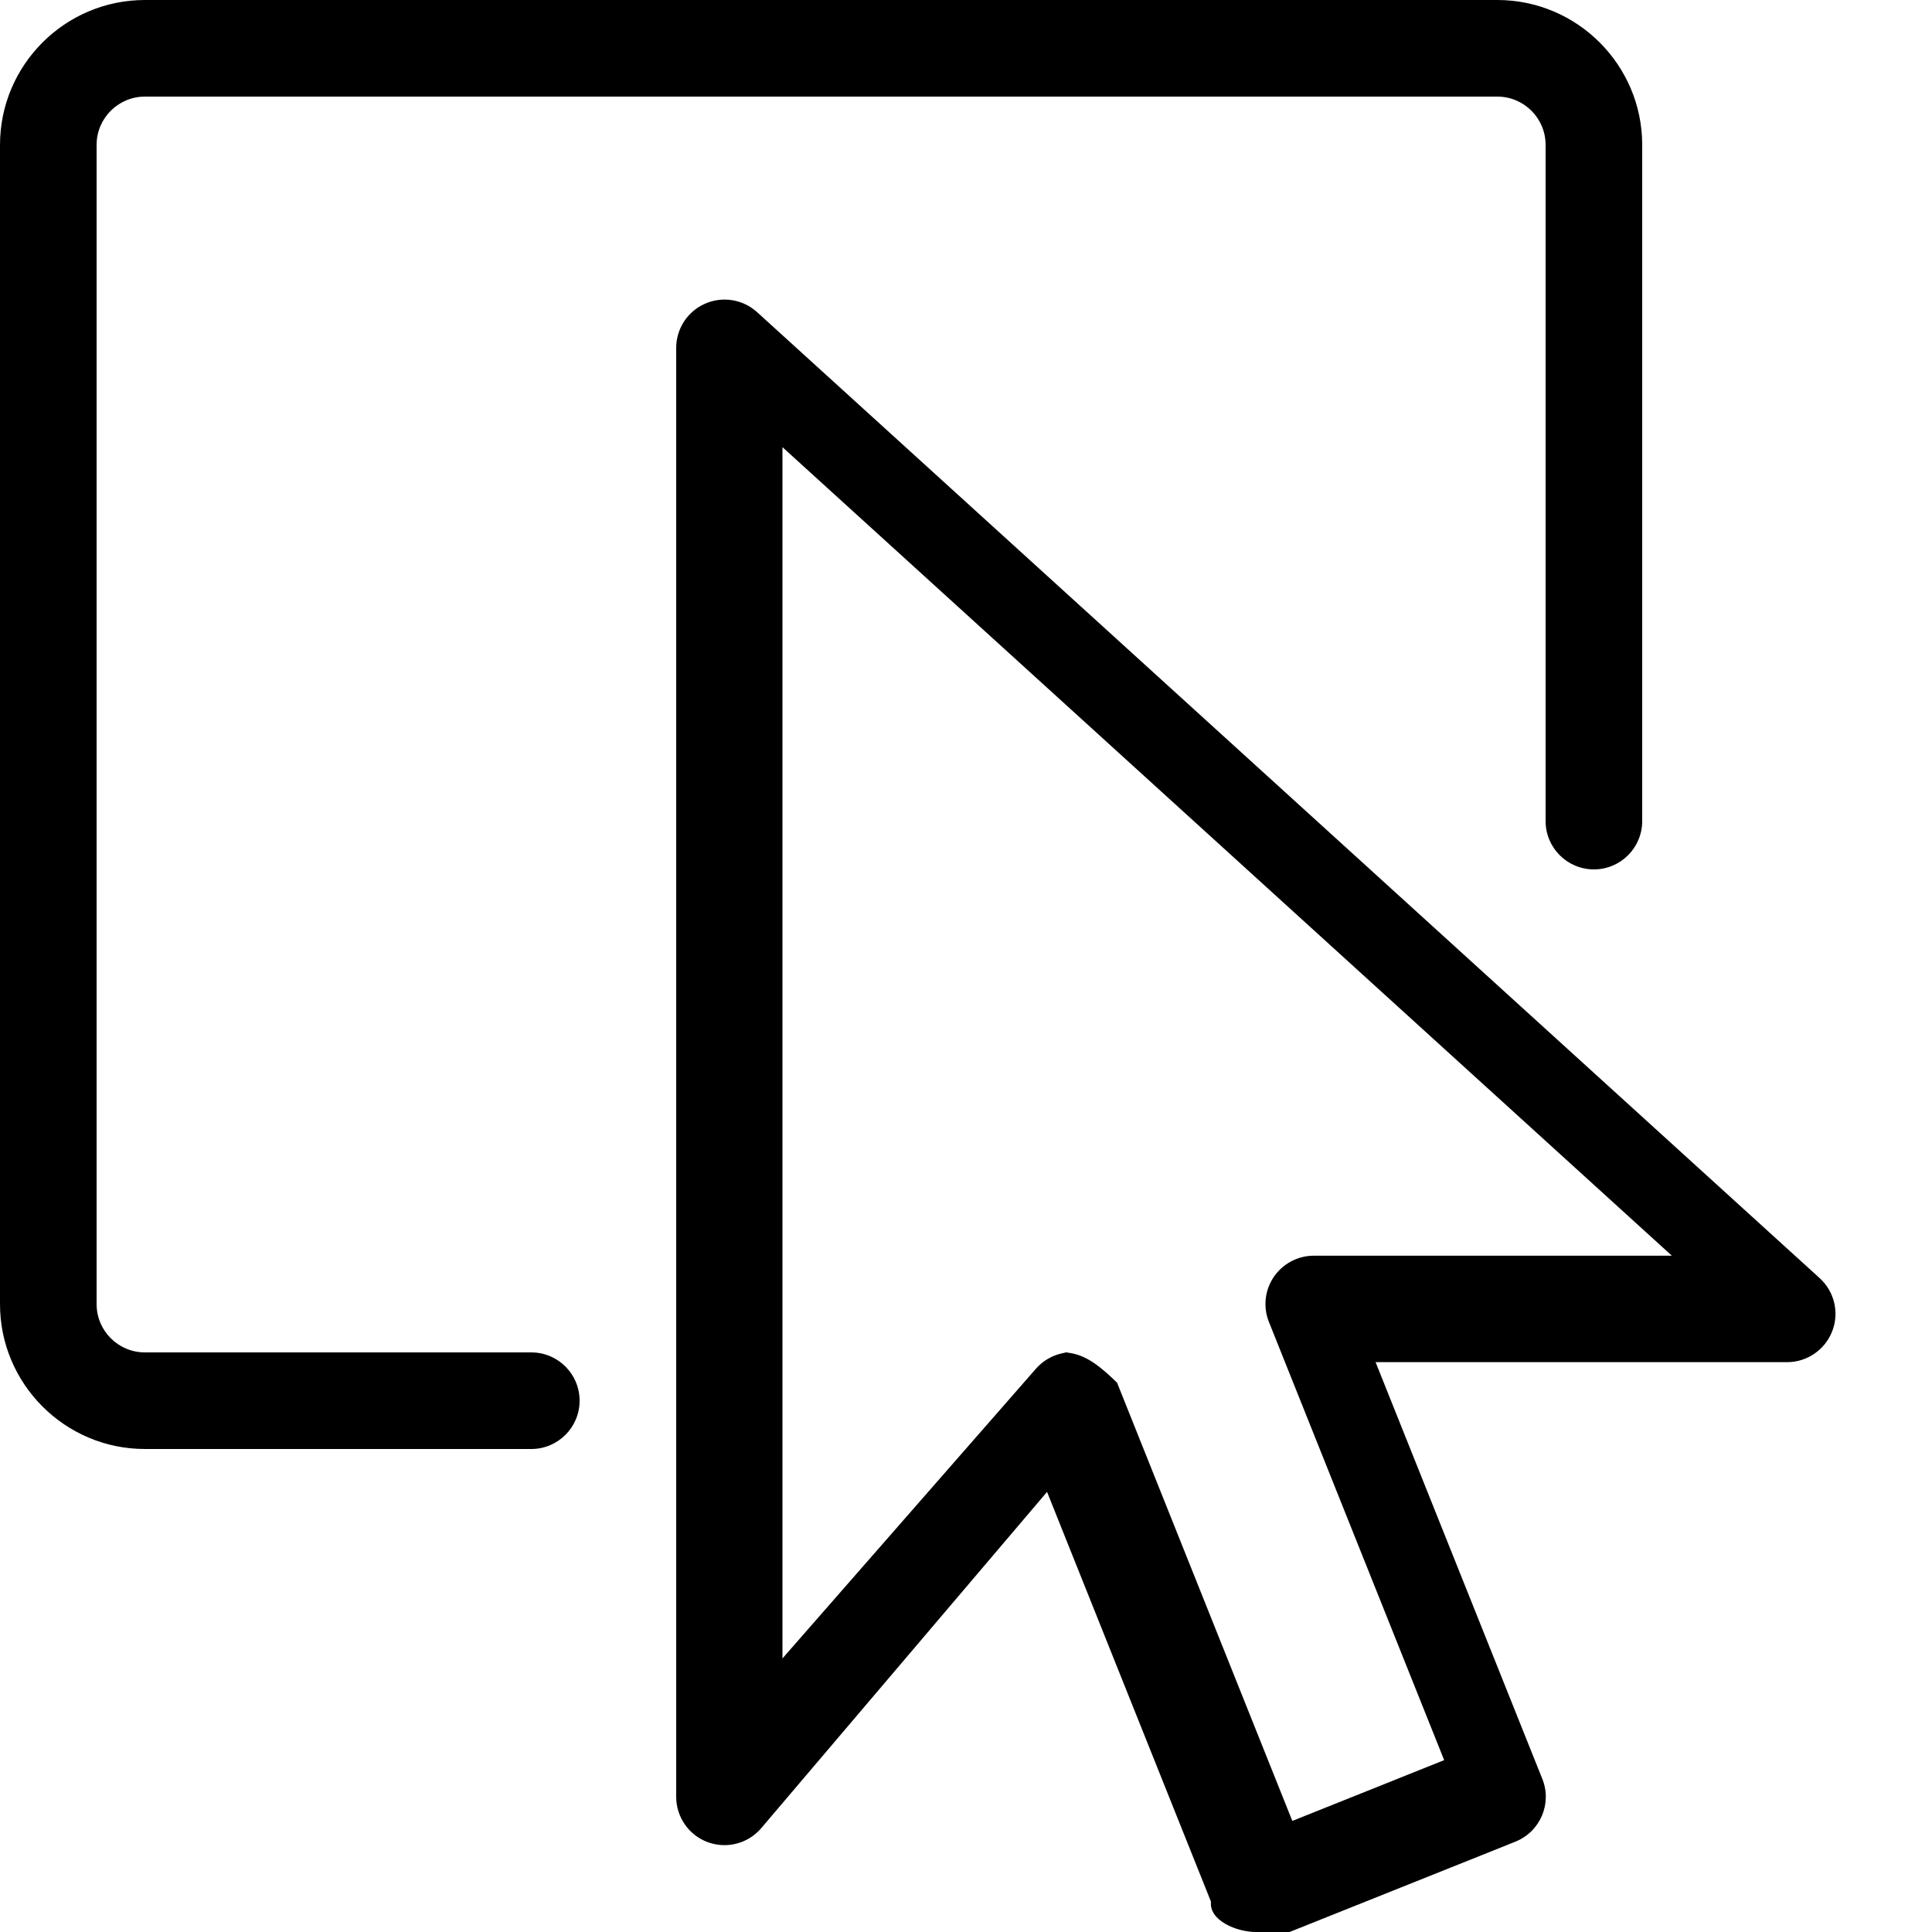
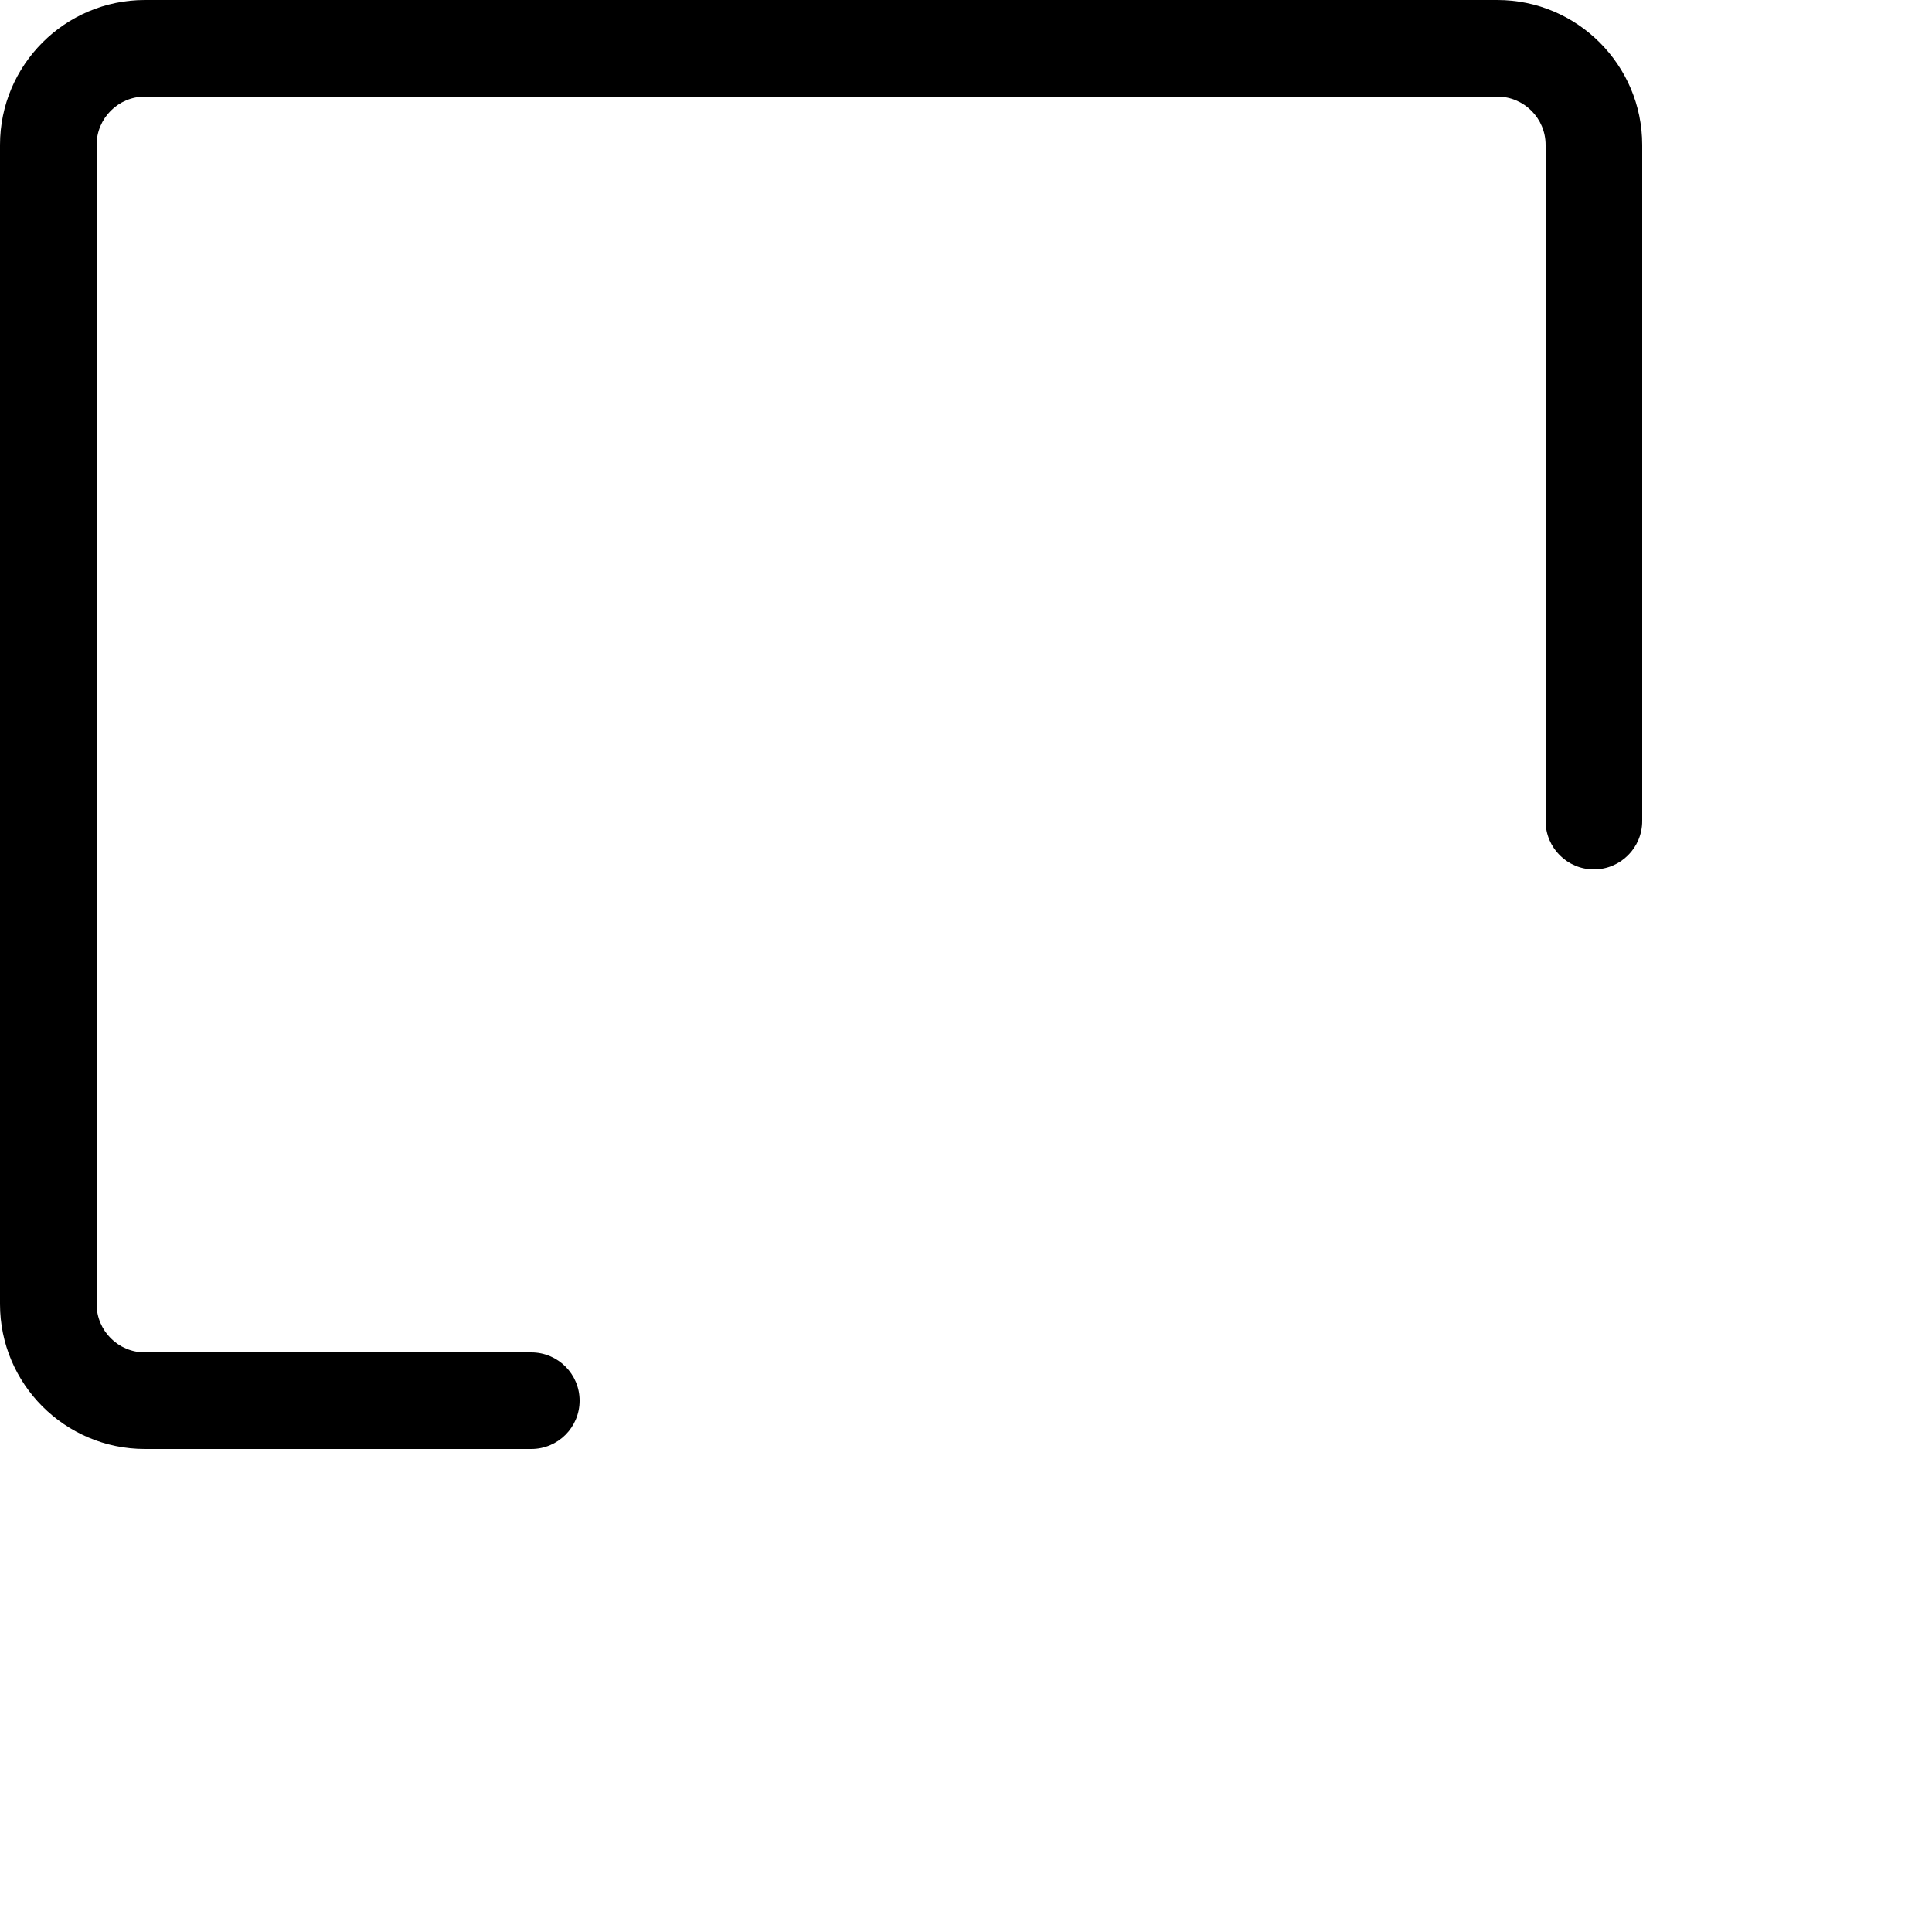
<svg xmlns="http://www.w3.org/2000/svg" version="1.1" width="20" height="20" viewBox="0 0 20 20">
  <path fill="#000000" d="M5.5 15h-4c-0.827 0-1.5-0.673-1.5-1.5v-12c0-0.827 0.673-1.5 1.5-1.5h14c0.827 0 1.5 0.673 1.5 1.5v7c0 0.276-0.224 0.5-0.5 0.5s-0.5-0.224-0.5-0.5v-7c0-0.276-0.224-0.5-0.5-0.5h-14c-0.276 0-0.5 0.224-0.5 0.5v12c0 0.276 0.224 0.5 0.5 0.5h4c0.276 0 0.5 0.224 0.5 0.5s-0.224 0.5-0.5 0.5z" />
-   <path fill="#000000" d="M13 20c-0.198 0-0.486-0.119-0.464-0.314l-1.697-4.242-2.963 3.486c-0.137 0.157-0.357 0.212-0.552 0.139s-0.324-0.26-0.324-0.468v-15c0-0.198 0.117-0.377 0.298-0.457s0.392-0.046 0.539 0.087l11 10c0.153 0.139 0.205 0.358 0.13 0.55s-0.26 0.32-0.466 0.32h-4.261l1.726 4.314c0.103 0.256-0.022 0.547-0.279 0.65l-2.5 1c-0.061 0.024-0.124 0.036-0.186 0.036zM11 14c0.028 0 0.056 0.002 0.084 0.007 0.172 0.029 0.315 0.146 0.48 0.307l1.814 4.536 1.572-0.629-1.814-4.536c-0.062-0.154-0.043-0.329 0.050-0.466s0.248-0.22 0.414-0.22h3.707l-9.207-8.37v12.539l2.624-2.999c0.096-0.109 0.233-0.171 0.376-0.171z" />
</svg>